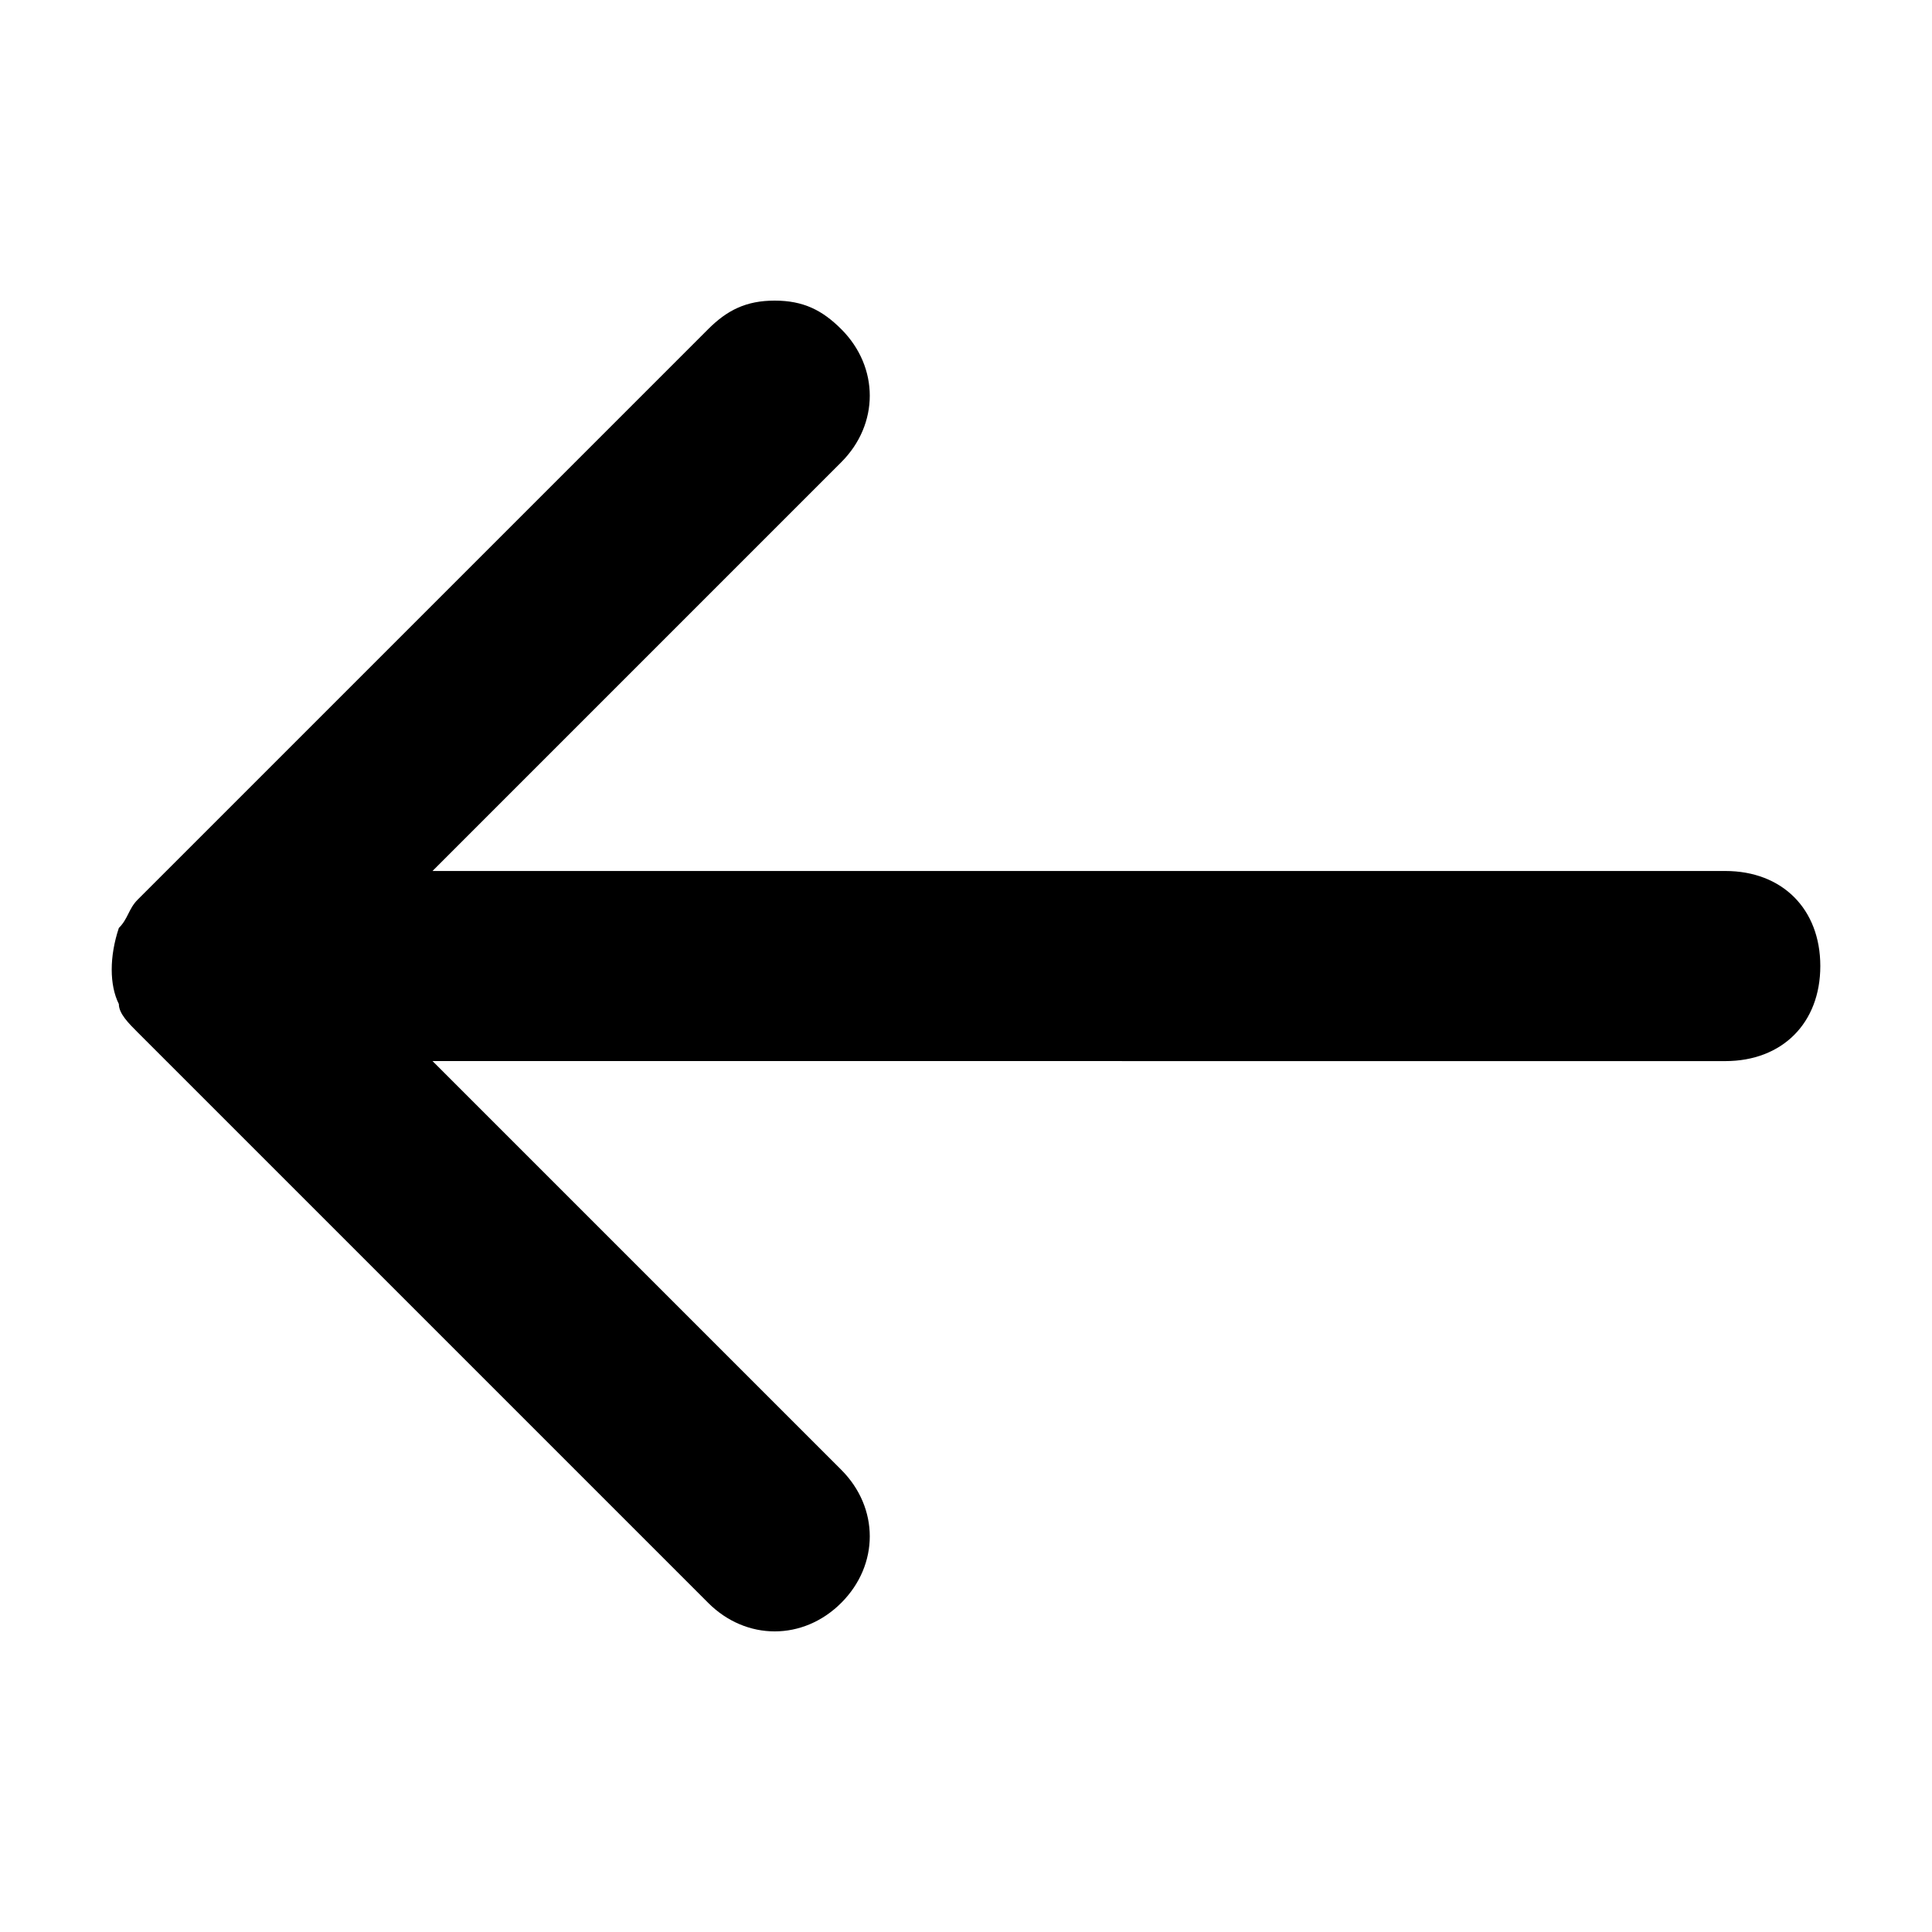
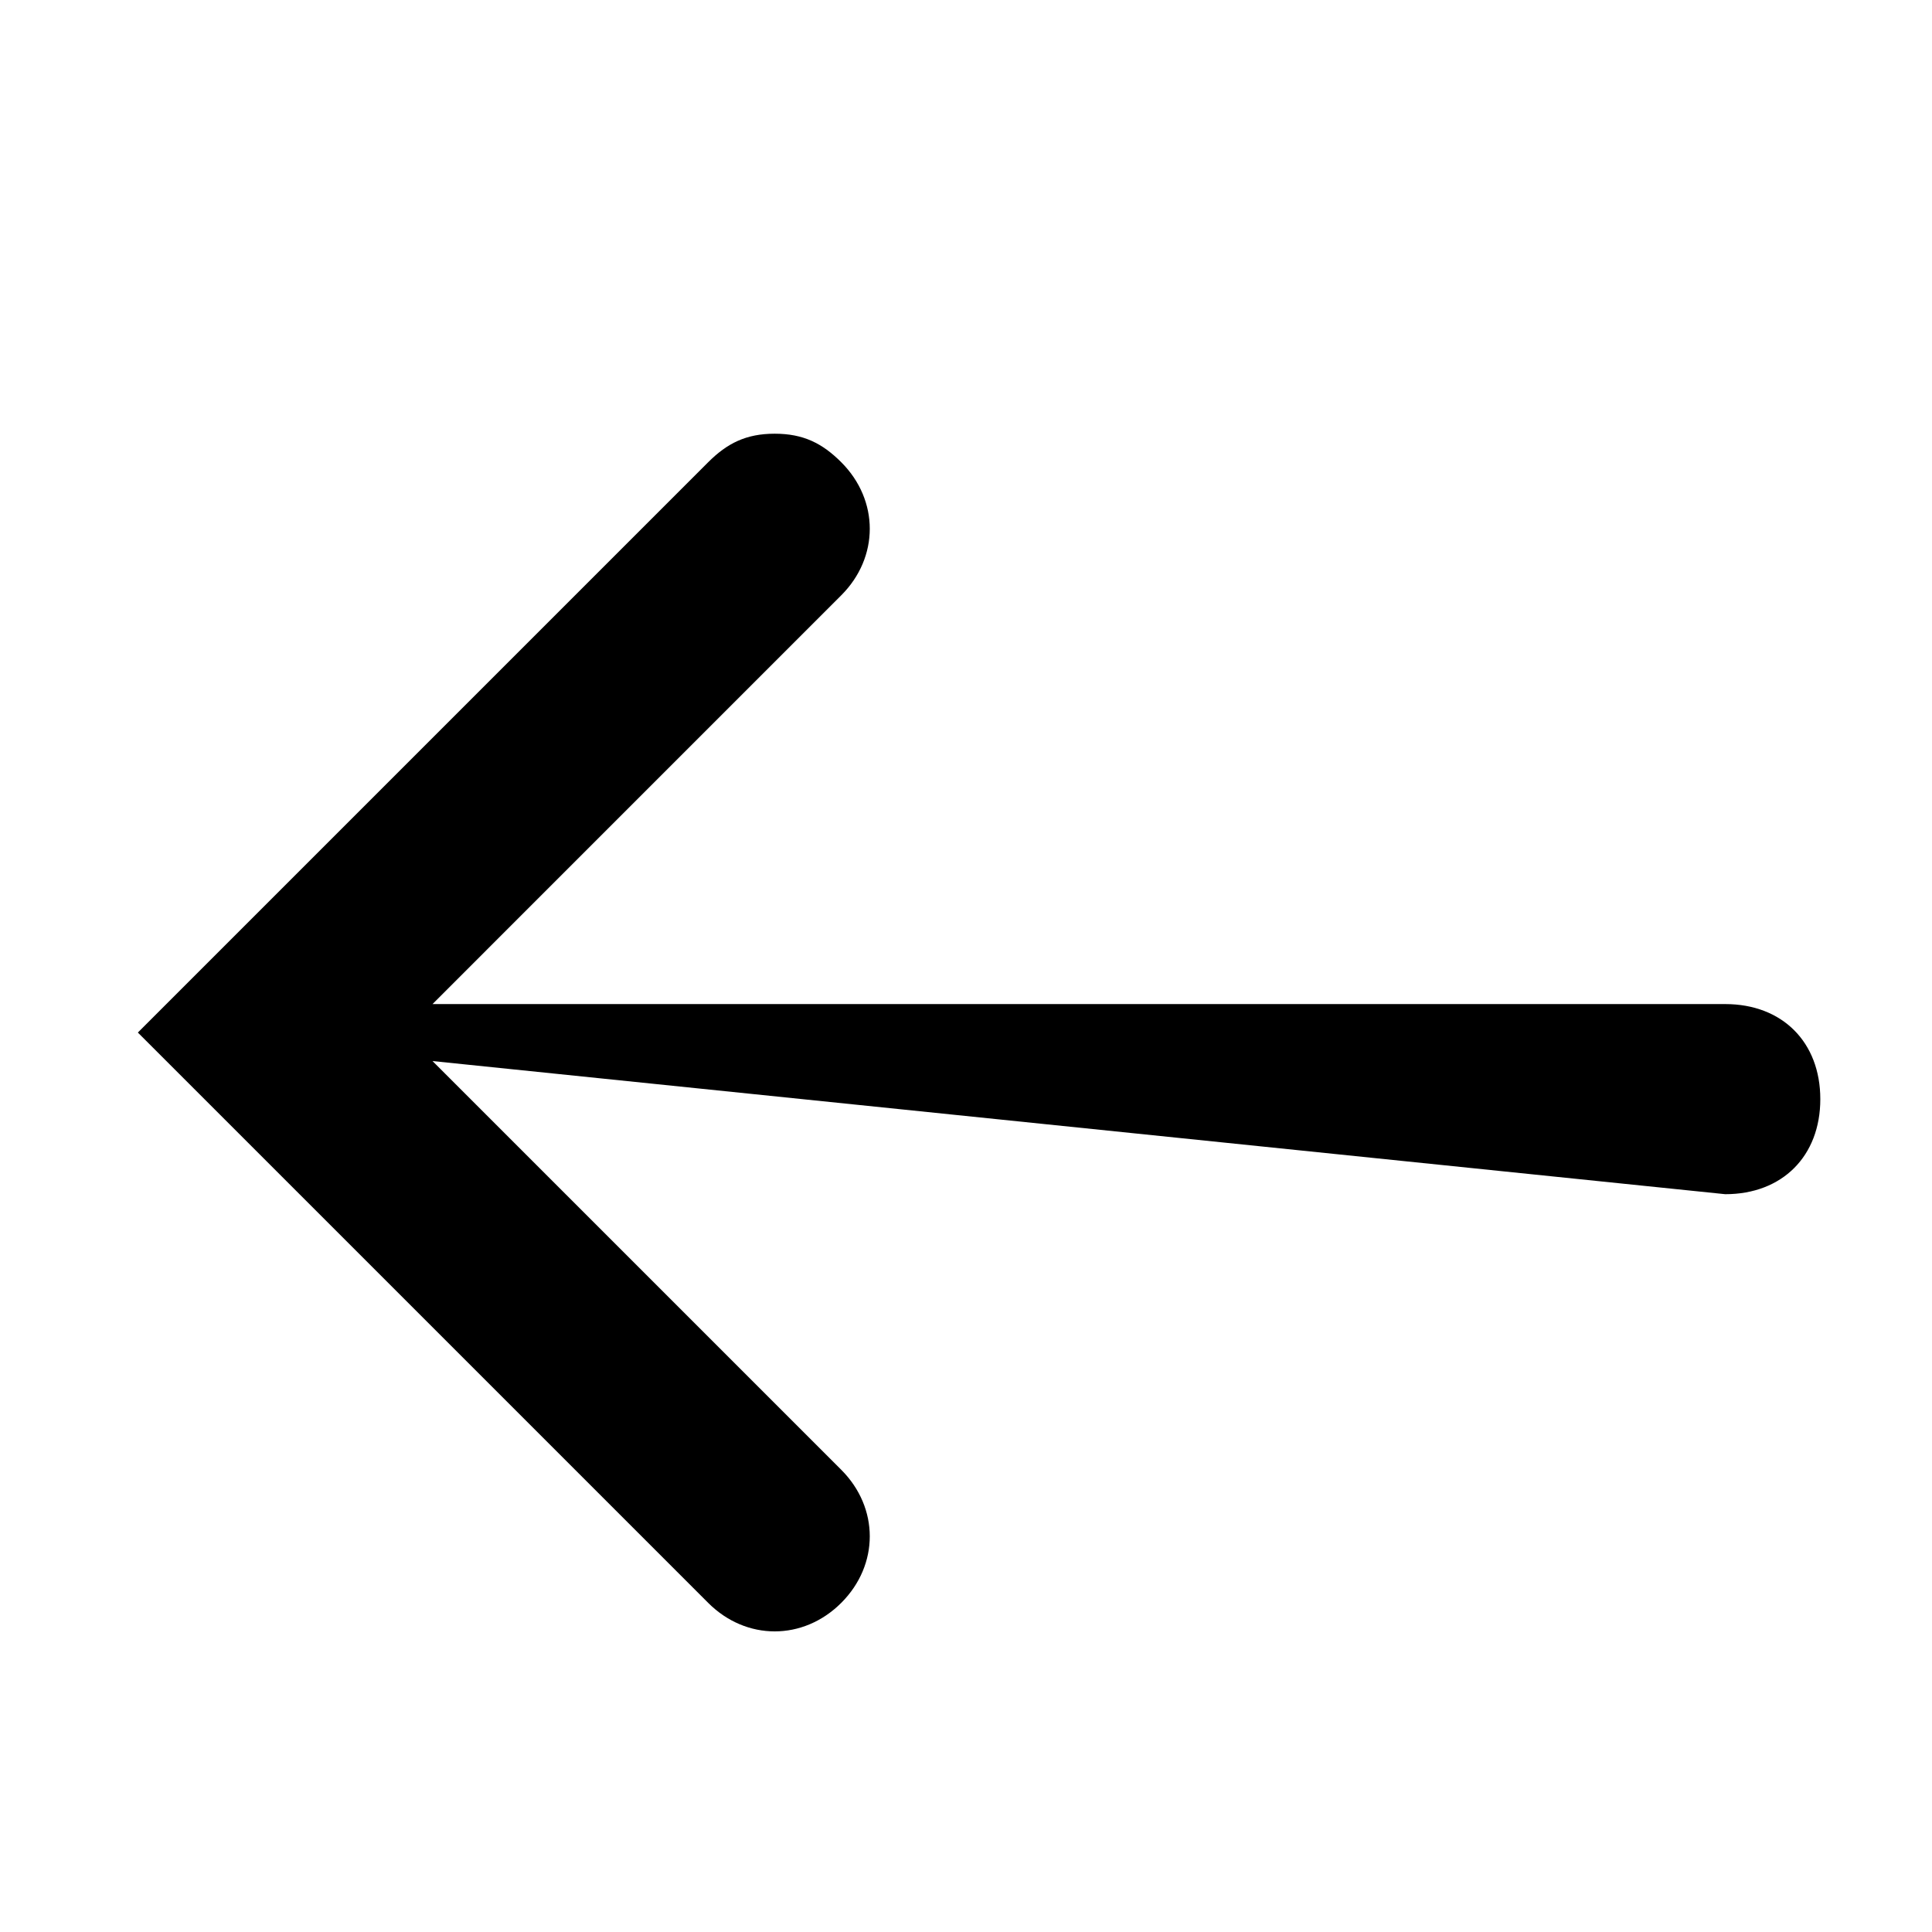
<svg xmlns="http://www.w3.org/2000/svg" fill="#000000" width="800px" height="800px" version="1.1" viewBox="144 144 512 512">
-   <path d="m258.62 425.19 108.32 108.32c10.078 10.078 10.078 25.191 0 35.266-10.078 10.078-25.191 10.078-35.266 0l-151.14-151.14c-2.519-2.519-5.039-5.039-5.039-7.559-2.519-5.039-2.519-12.594 0-20.152 2.519-2.519 2.519-5.039 5.039-7.559l151.14-151.14c5.039-5.039 10.078-7.559 17.633-7.559 7.559 0 12.594 2.519 17.633 7.559 10.078 10.078 10.078 25.191 0 35.266l-108.32 108.33h342.59c15.113 0 25.191 10.078 25.191 25.191s-10.078 25.191-25.191 25.191z" fill-rule="evenodd" />
+   <path d="m258.62 425.19 108.32 108.32c10.078 10.078 10.078 25.191 0 35.266-10.078 10.078-25.191 10.078-35.266 0l-151.14-151.14l151.14-151.14c5.039-5.039 10.078-7.559 17.633-7.559 7.559 0 12.594 2.519 17.633 7.559 10.078 10.078 10.078 25.191 0 35.266l-108.32 108.33h342.59c15.113 0 25.191 10.078 25.191 25.191s-10.078 25.191-25.191 25.191z" fill-rule="evenodd" />
</svg>